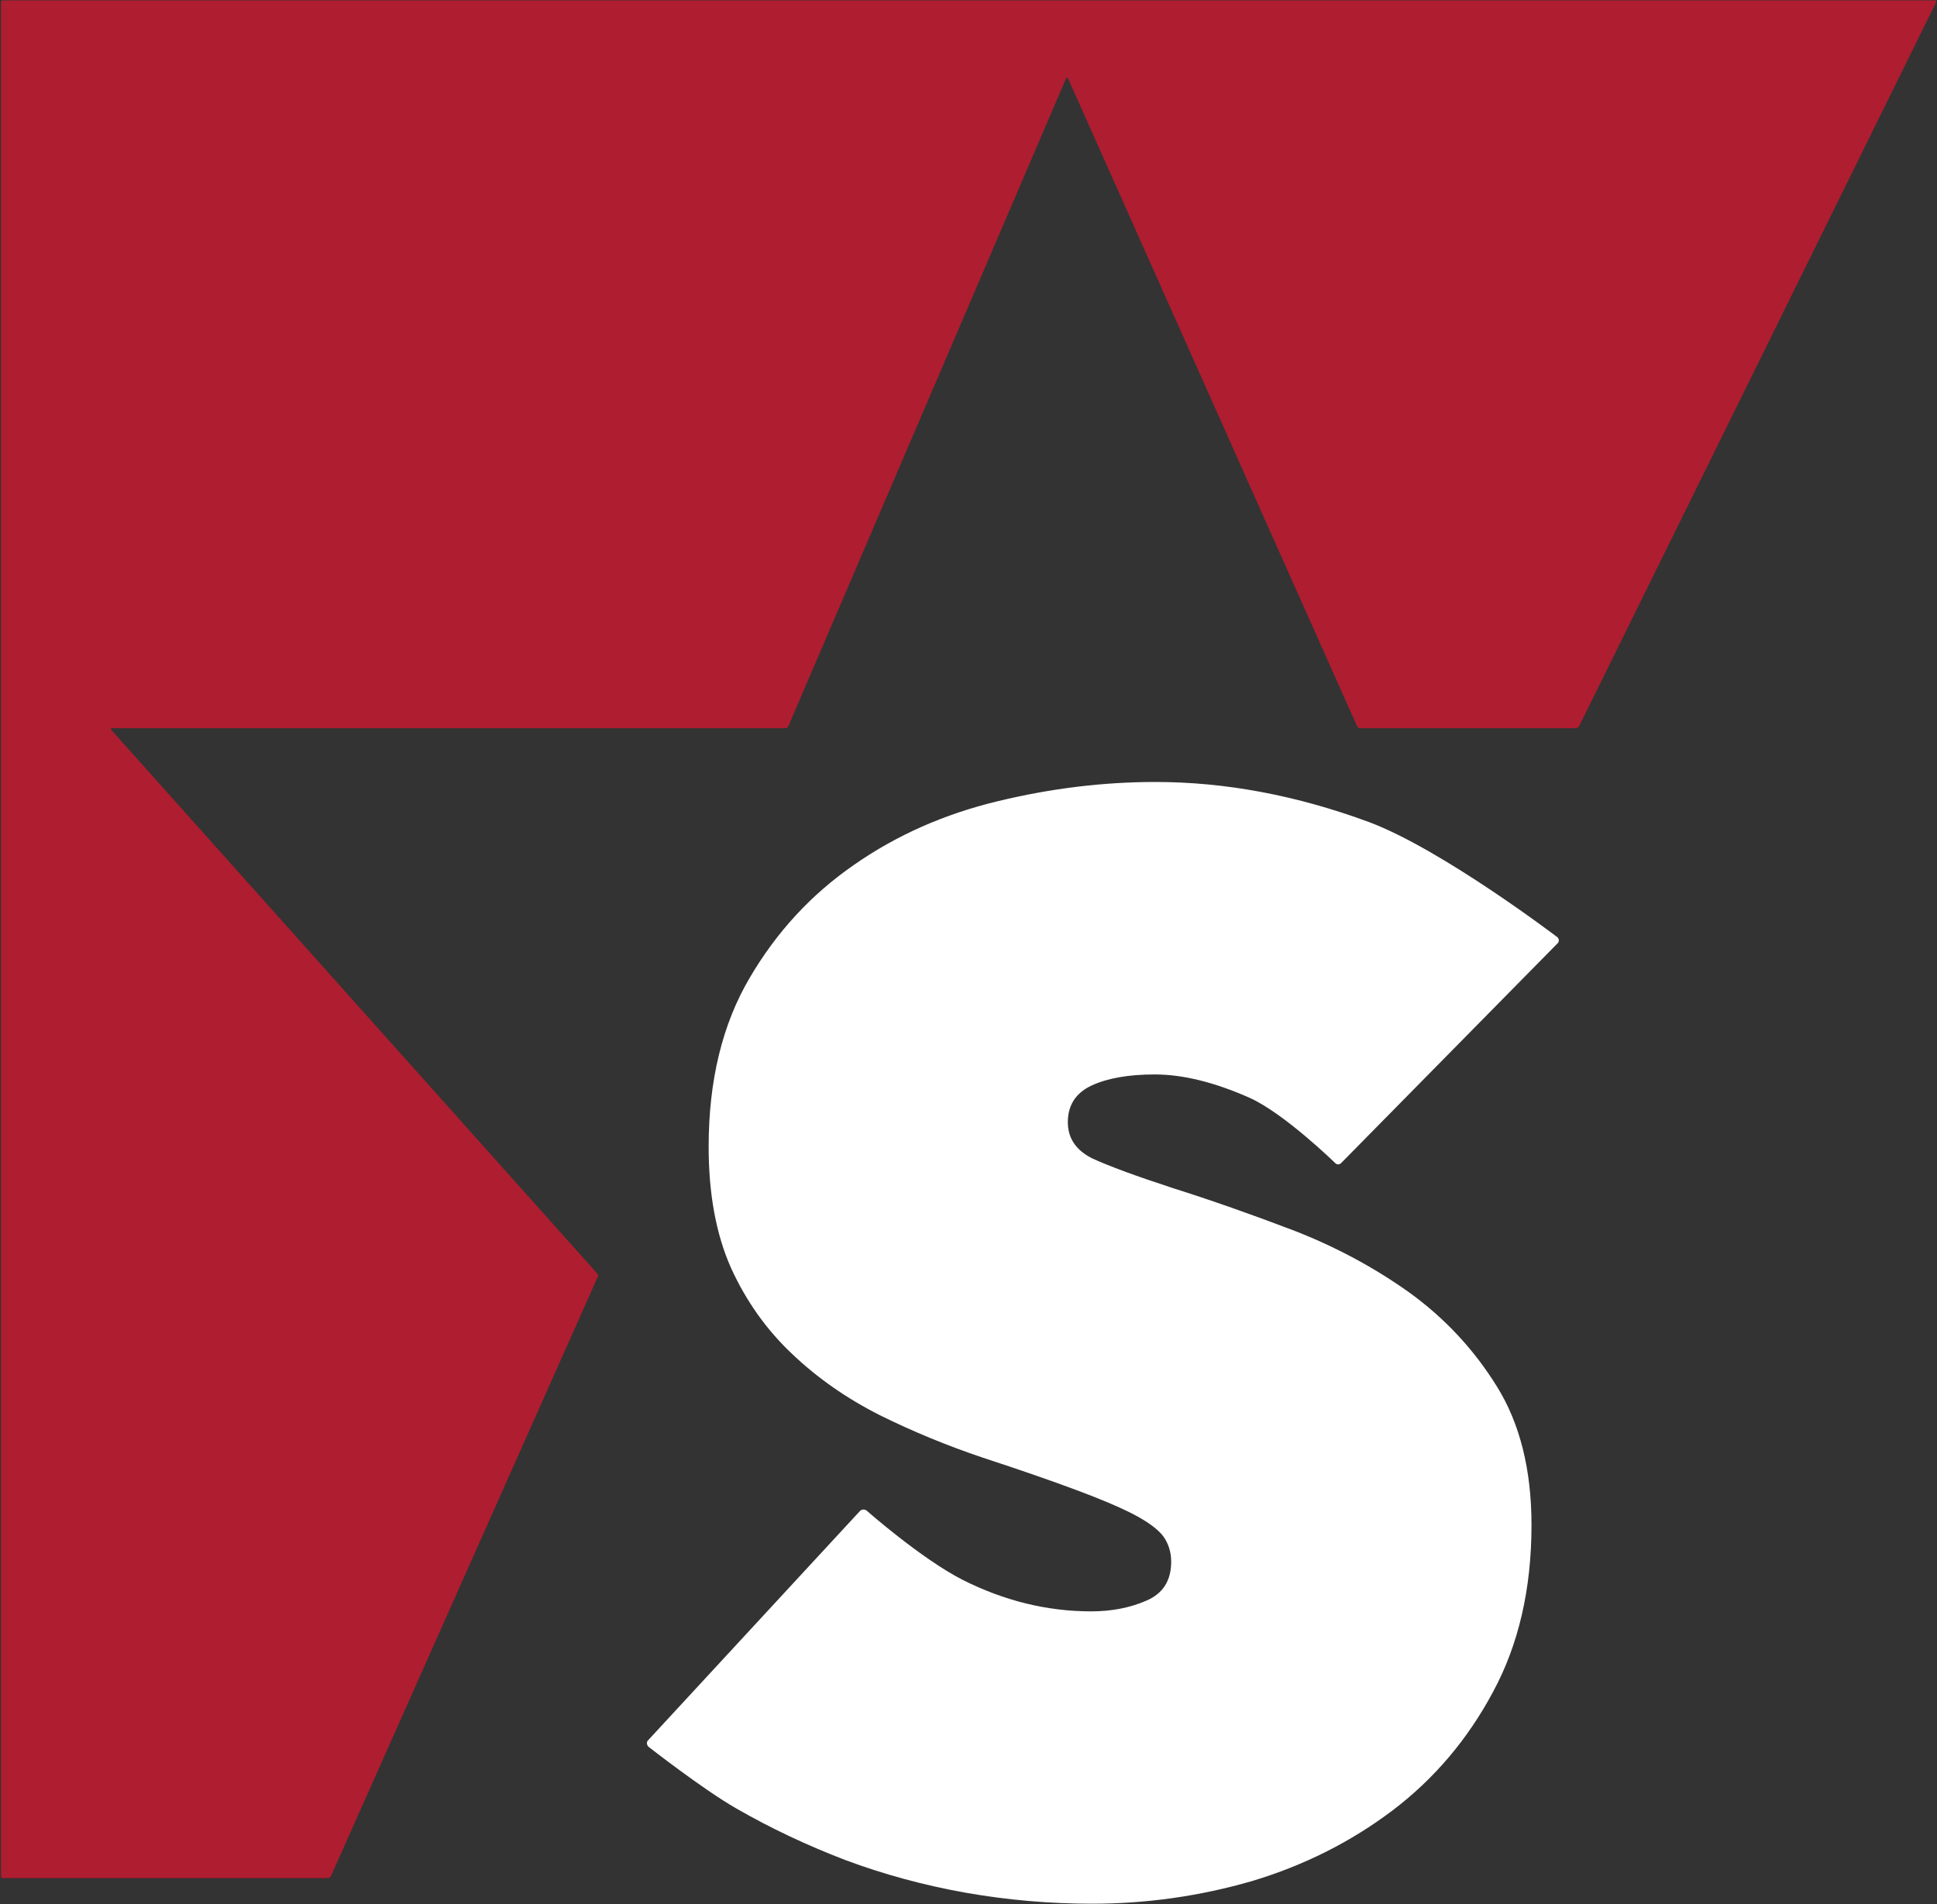
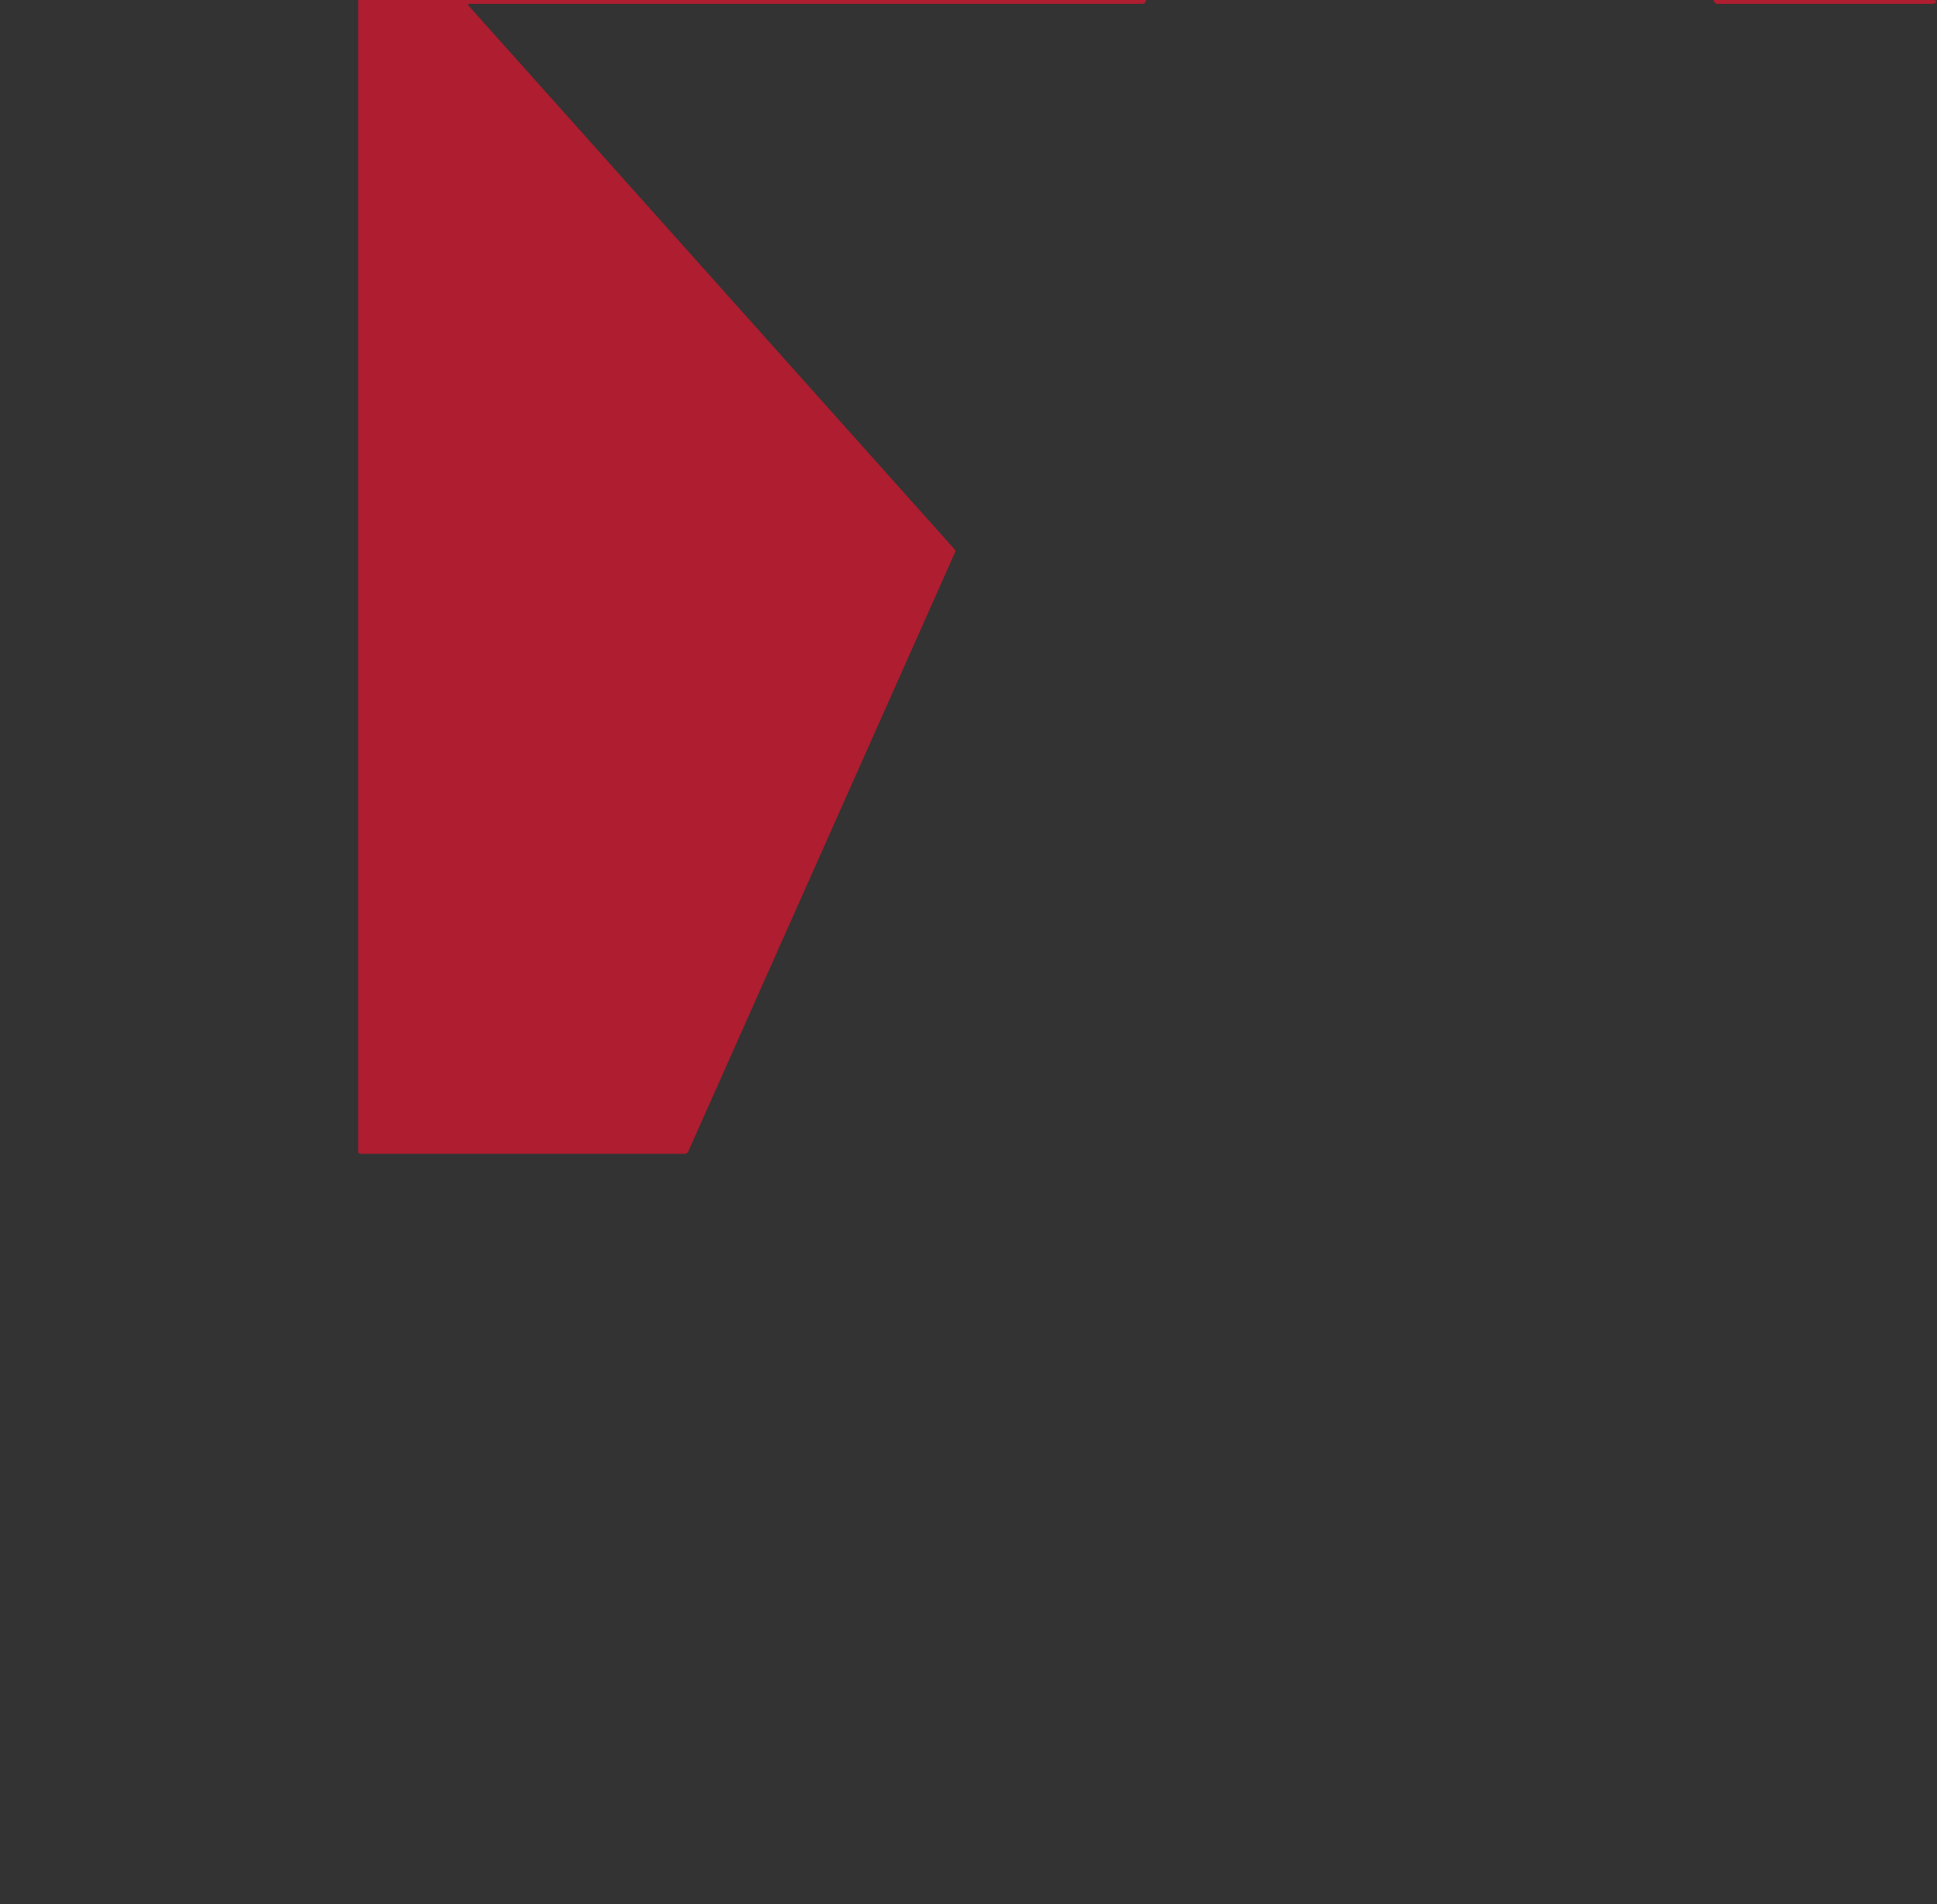
<svg xmlns="http://www.w3.org/2000/svg" version="1.2" viewBox="0 0 1552 1526" width="1552" height="1526">
  <rect x="0" y="0" width="1552" height="1526" fill="#333333" stroke="none" />
  <title>SBLK</title>
  <style>
		.s0 { fill: #af1d30 } 
		.s1 { fill: #ffffff } 
	</style>
  <g id="Page 1">
-     <path id="Path 5" class="s0" d="m1550.4 0.3c0.9 0 1.5 0.9 0.9 1.5l-286.2 580.5c-0.6 0.4-1.5 1.3-2.9 1.3h-172.6c-1 0-1.9-0.9-2.4-1.9l-231.6-519.2c-0.4-0.4-0.9-0.4-1.5 0.5l-222.6 519.3c-0.6 0.9-1.5 1.3-2.4 1.3h-539.5c-0.9 0-0.9 0.5-0.4 1.4l389.3 435.6c0.9 0.4 0.9 1.8 0.4 2.8l-213.8 480.3c-0.4 1-1.9 1.5-2.8 1.5h-259.7c-1.4 0-1.8-0.9-1.8-1.9v-1501.1c0-1 0.4-1.9 1.8-1.9z" />
-     <path id="Path 6" fill-rule="evenodd" class="s1" d="m875.2 1525.7q-51.4 0-101.4-8.8-50.1-8.9-96.5-26.2-46.4-17.8-87.1-41.2c-27.1-15.5-70.6-49.6-70.6-49.6-1.4-1.4-1.8-3.7-0.4-5.1l169.8-183.8c1.4-1.5 3.7-1.5 5.2-0.5 0 0 44 38.8 77.2 55.7q50.1 25.2 102.9 25.2 24.4 0 44-8.5 20.1-8.4 20.1-31.3 0-11.6-6.5-20.6-6.6-8.4-23.5-17.3-17.3-8.9-46.2-19.6-29.9-11.2-74.5-25.8-43.1-14.5-82.7-34.1-39.8-20.1-70.2-49-31-29.2-49.2-69.3-17.8-40.2-17.8-96.9 0-79.4 32.8-135.2 32.3-55.2 83.7-90.7 51-35.6 115.2-51 63.6-15.4 126.3-15.4 84.2 0 171.3 32.2c58.5 22 150.6 92.1 150.6 92.1 1.4 1.1 1.8 3.3 0.5 4.8l-173.7 176.4c-1.3 1.3-3.3 1.3-4.6 0 0 0-40.7-39.8-68.7-52.4q-42.2-18.7-75.9-18.7-31.4 0-50.5 8.8-19.2 8.9-19.2 29.5 0 19.2 19.6 29 20.2 9.3 64.6 23.8 45.8 14.5 96.4 33.8 50.6 19.6 93.2 50 42.5 30.8 70 75.2 27.7 44.6 27.7 111 0 76.7-30.8 133.7-30.5 57.1-80.5 95-50.1 37.9-112.8 56.7-62.7 18.1-127.8 18.1z" />
+     <path id="Path 5" class="s0" d="m1550.4 0.3c0.9 0 1.5 0.9 0.9 1.5c-0.6 0.4-1.5 1.3-2.9 1.3h-172.6c-1 0-1.9-0.9-2.4-1.9l-231.6-519.2c-0.4-0.4-0.9-0.4-1.5 0.5l-222.6 519.3c-0.6 0.9-1.5 1.3-2.4 1.3h-539.5c-0.9 0-0.9 0.5-0.4 1.4l389.3 435.6c0.9 0.4 0.9 1.8 0.4 2.8l-213.8 480.3c-0.4 1-1.9 1.5-2.8 1.5h-259.7c-1.4 0-1.8-0.9-1.8-1.9v-1501.1c0-1 0.4-1.9 1.8-1.9z" />
  </g>
</svg>